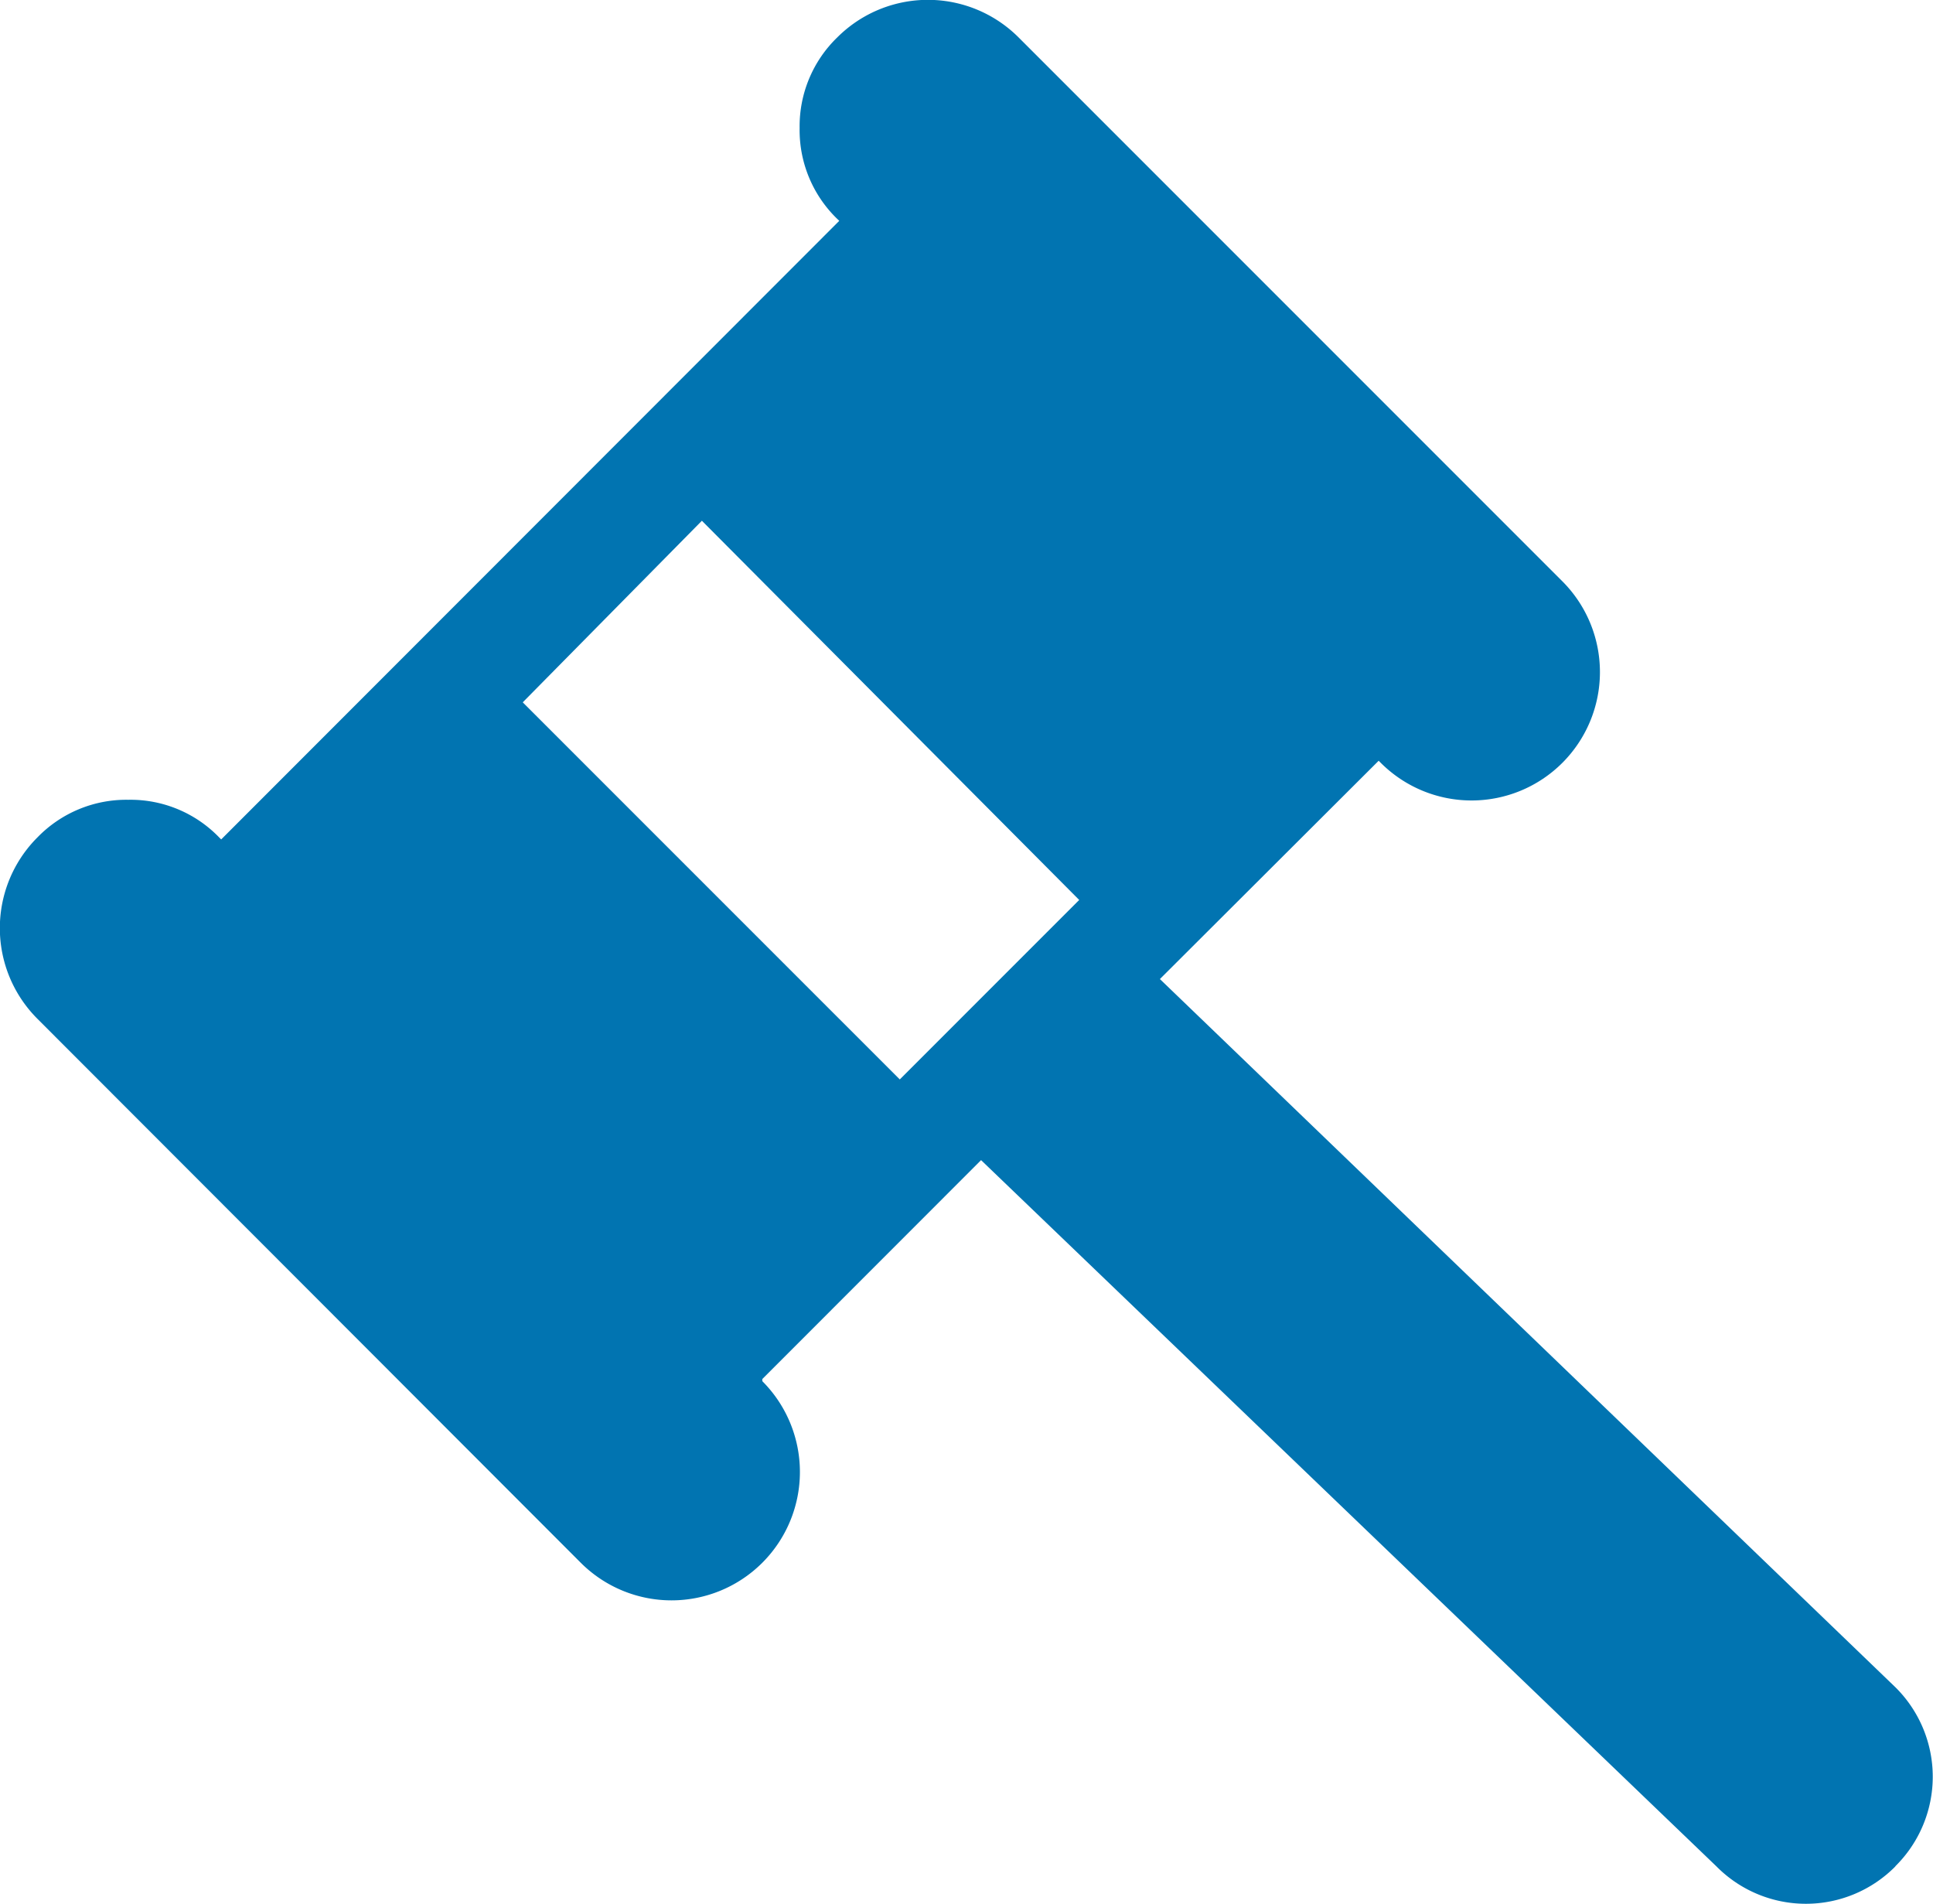
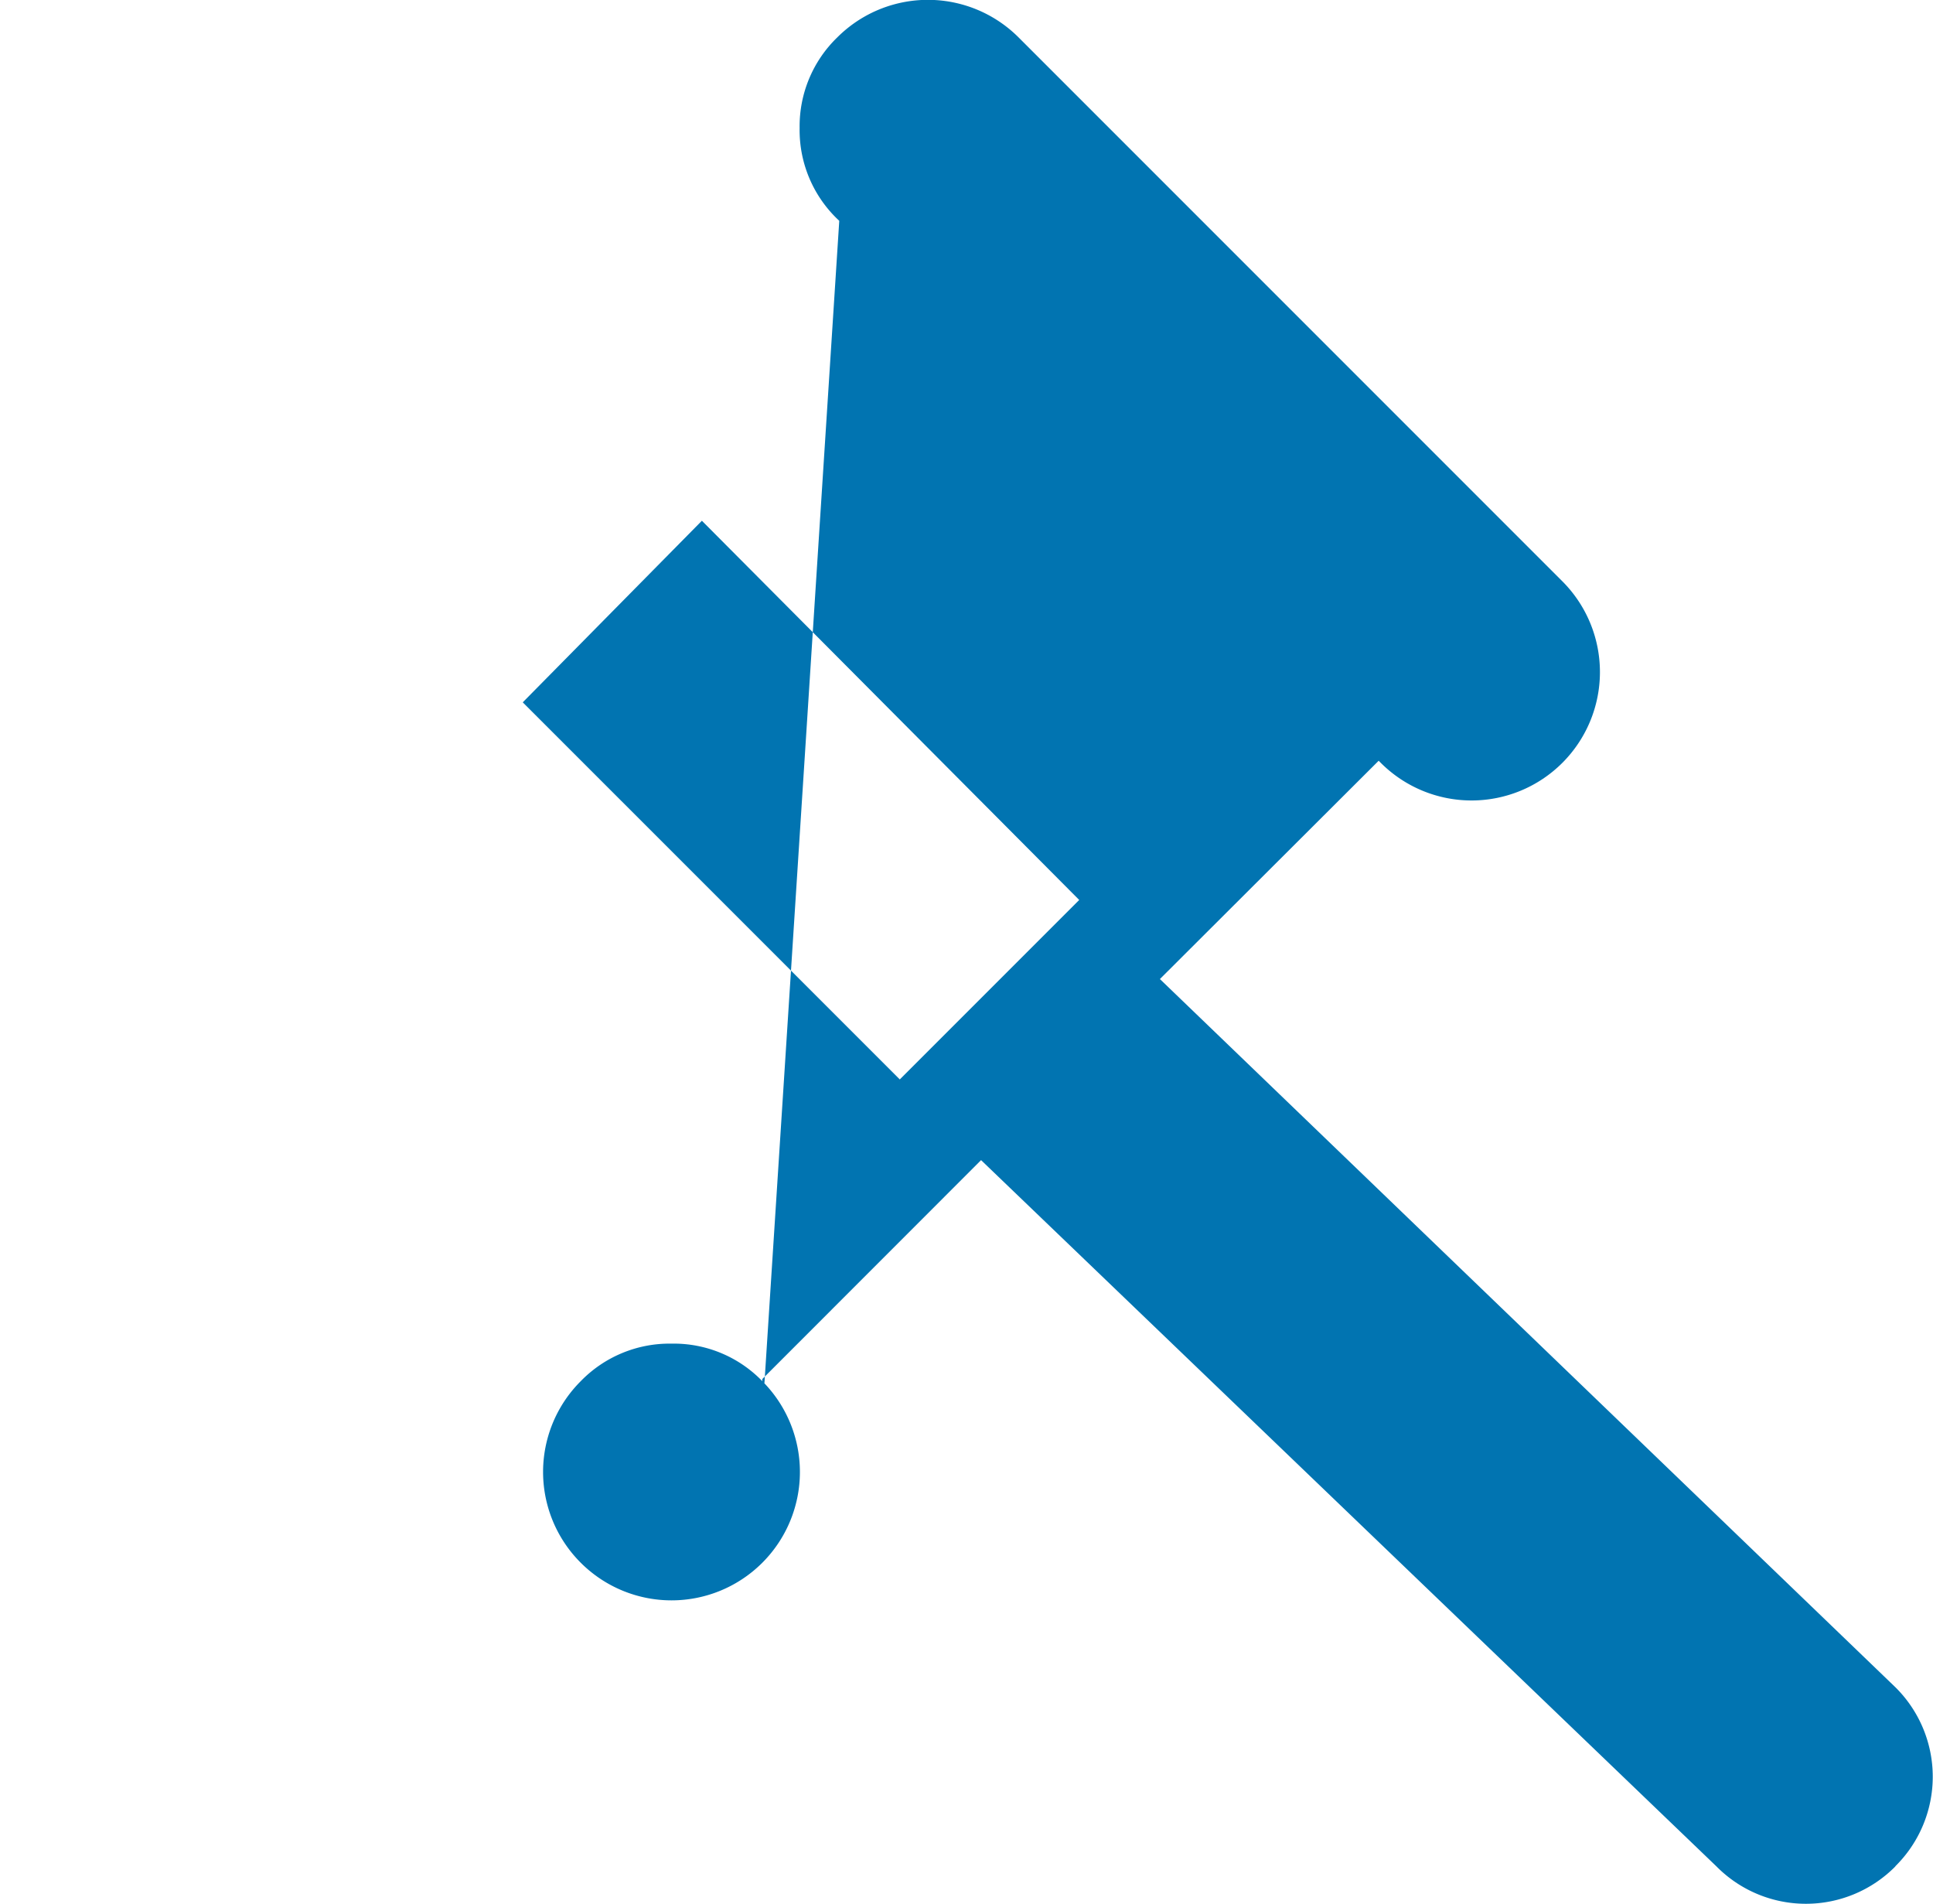
<svg xmlns="http://www.w3.org/2000/svg" width="19.165" height="18.873" viewBox="0 0 19.165 18.873">
-   <path id="law" d="M18.793,18.5a1.247,1.247,0,0,1-1.776,0l-7.29-7L7.558,13.67v.021a1.27,1.27,0,0,1-1.8,1.8L.372,10.1a1.271,1.271,0,0,1,0-1.8,1.227,1.227,0,0,1,.9-.372,1.221,1.221,0,0,1,.9.372l.021.021L8.321,2.189,8.3,2.169a1.224,1.224,0,0,1-.372-.9A1.225,1.225,0,0,1,8.3.372a1.271,1.271,0,0,1,1.8,0l5.39,5.39a1.27,1.27,0,0,1-1.8,1.8l-.021-.021L11.5,9.705l7.291,7.019a1.247,1.247,0,0,1,0,1.776ZM6.959,5.162l-1.776,1.8L8.921,10.7,10.7,8.921Z" fill="#0174b1" />
+   <path id="law" d="M18.793,18.5a1.247,1.247,0,0,1-1.776,0l-7.29-7L7.558,13.67v.021a1.27,1.27,0,0,1-1.8,1.8a1.271,1.271,0,0,1,0-1.8,1.227,1.227,0,0,1,.9-.372,1.221,1.221,0,0,1,.9.372l.021.021L8.321,2.189,8.3,2.169a1.224,1.224,0,0,1-.372-.9A1.225,1.225,0,0,1,8.3.372a1.271,1.271,0,0,1,1.8,0l5.39,5.39a1.27,1.27,0,0,1-1.8,1.8l-.021-.021L11.5,9.705l7.291,7.019a1.247,1.247,0,0,1,0,1.776ZM6.959,5.162l-1.776,1.8L8.921,10.7,10.7,8.921Z" fill="#0174b1" />
</svg>